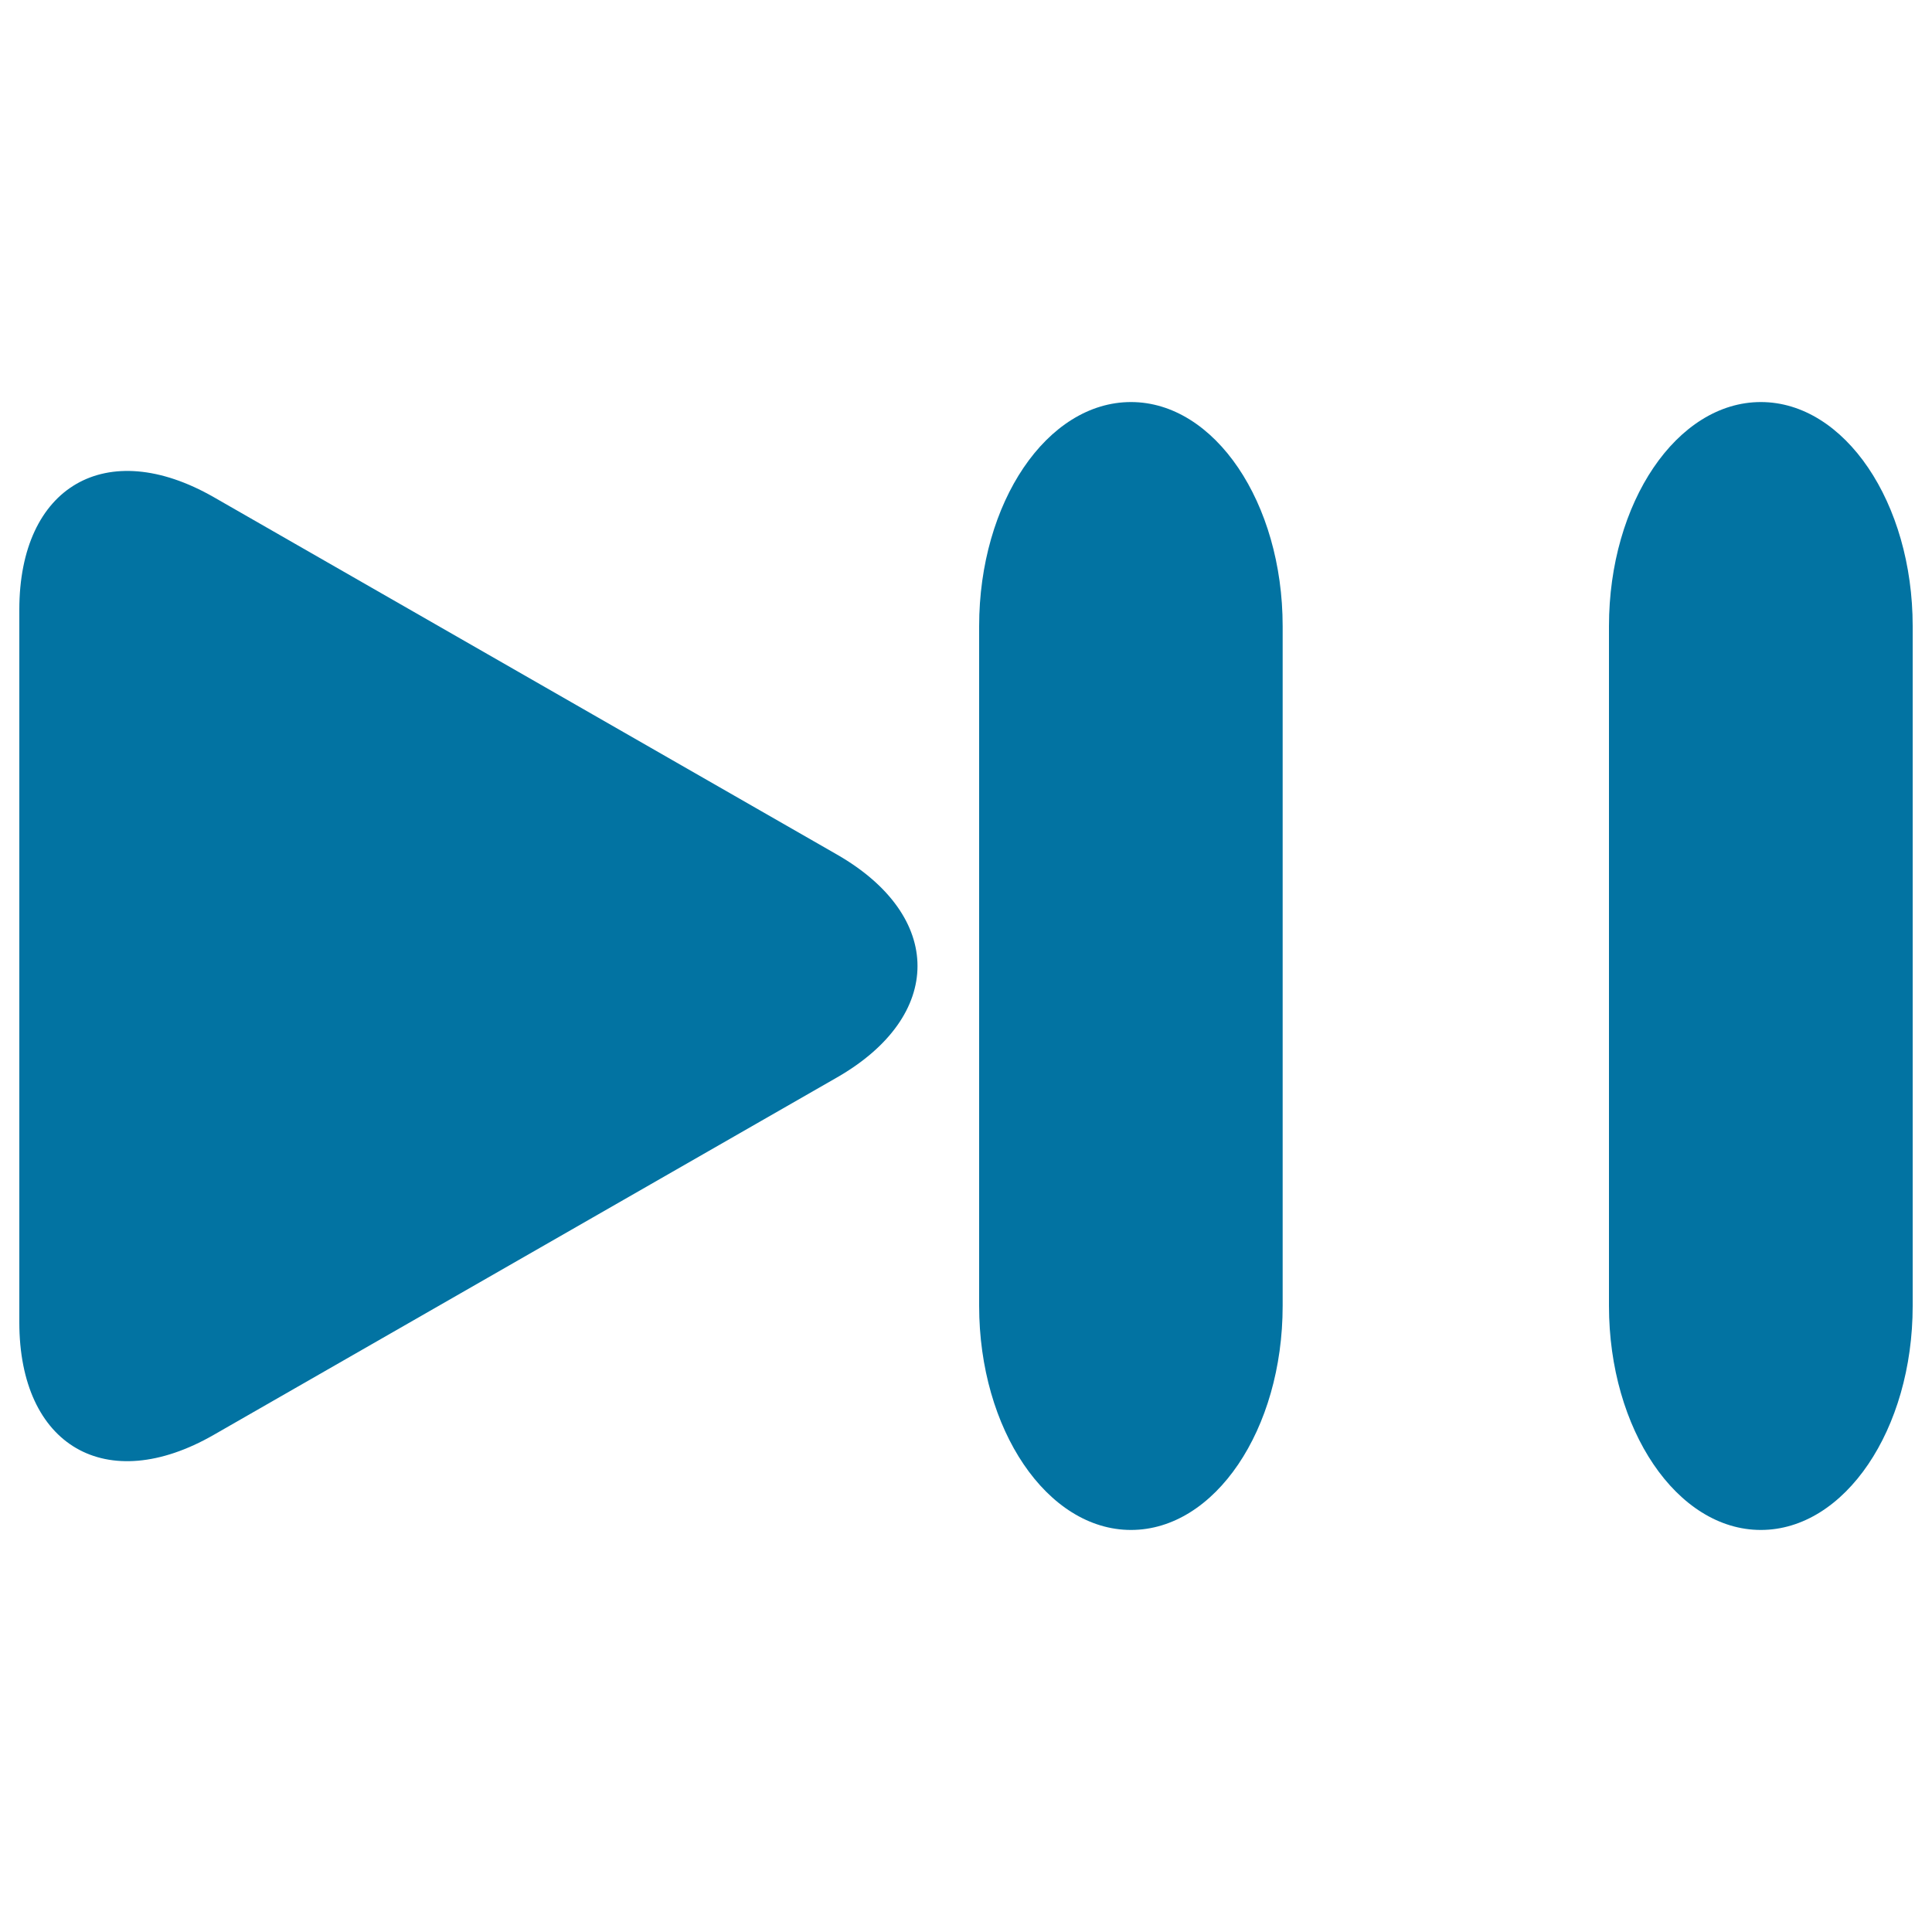
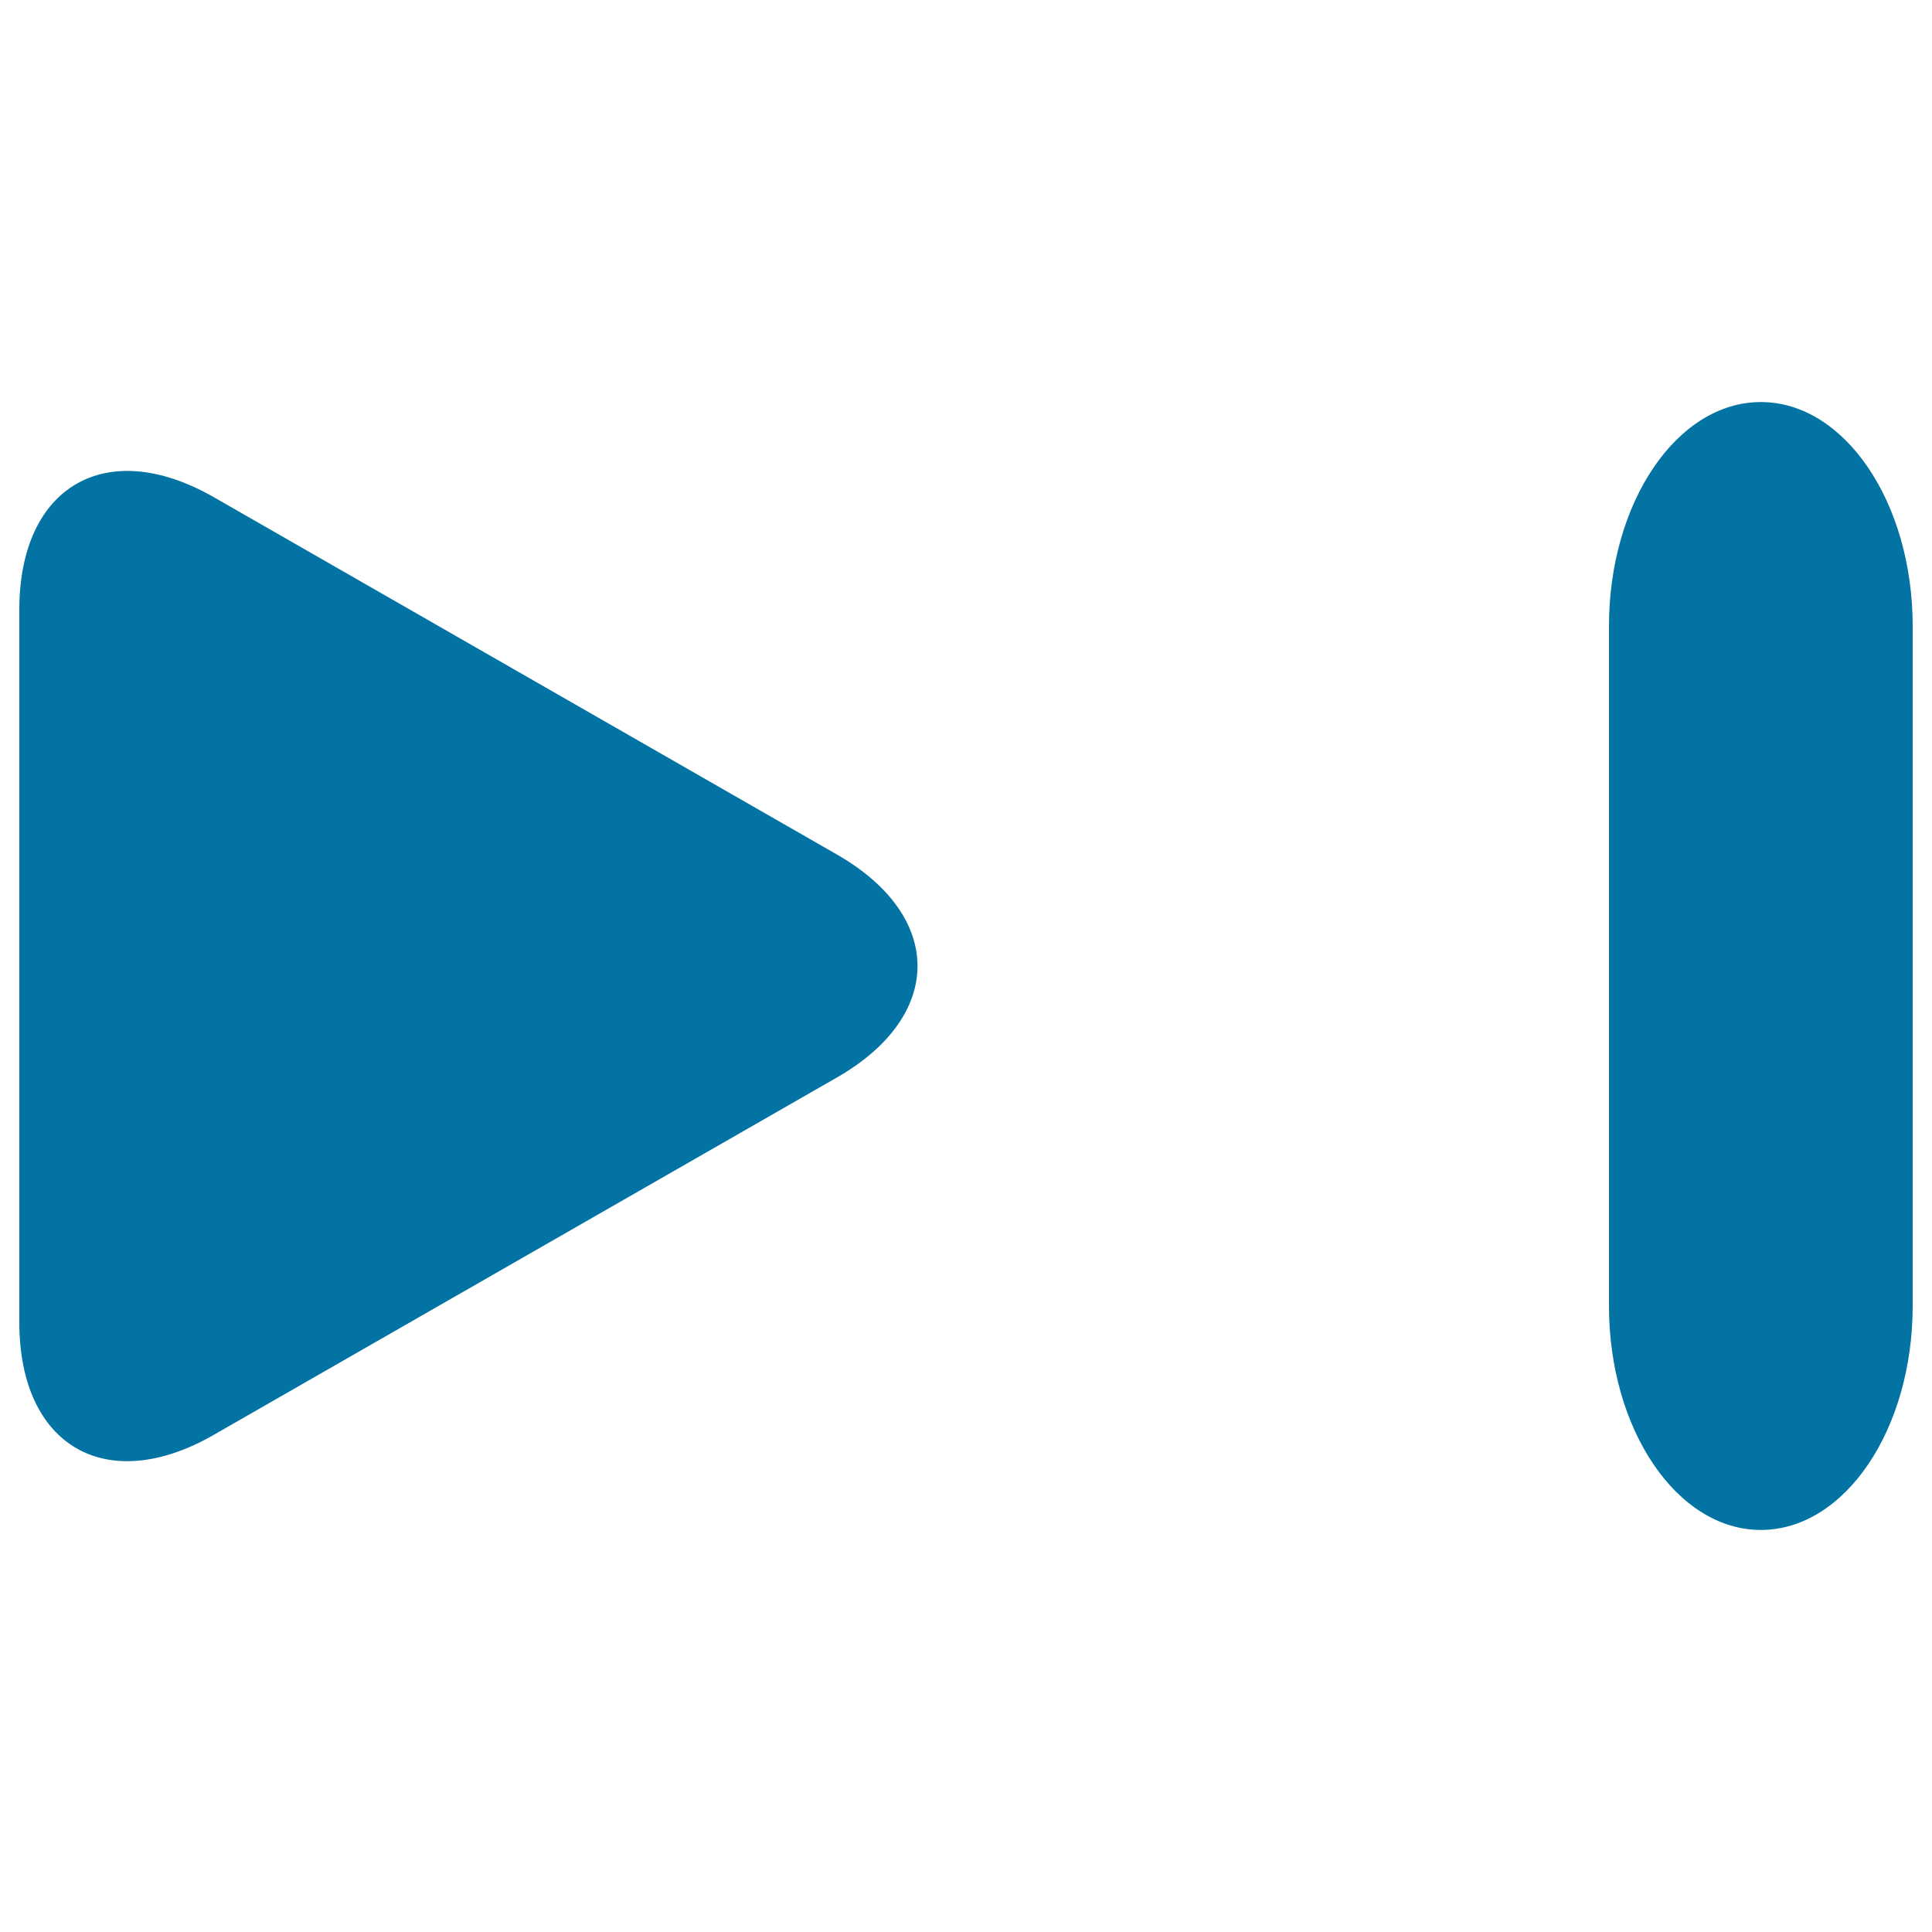
<svg xmlns="http://www.w3.org/2000/svg" viewBox="0 0 1000 1000" style="fill:#0273a2">
  <title>Music Player Control Button SVG icon</title>
  <g>
    <path d="M10,315.6v368.8c0,64.1,45,90.2,100.6,58.3l322.6-185c55.6-31.9,55.6-83.5,0-115.4l-322.6-185C55,225.5,10,251.6,10,315.6z" />
-     <path d="M506.8,324.1v351.8c0,64,35.2,116,78.6,116c43.4,0,78.5-51.9,78.5-116V324.1c0-64-35.2-116-78.5-116C541.9,208.1,506.8,260.1,506.8,324.1z" />
    <path d="M832.8,324.1v351.8c0,64,35.2,116,78.6,116c43.4,0,78.6-51.9,78.6-116V324.1c0-64-35.2-116-78.6-116C868,208.1,832.8,260.1,832.8,324.1z" />
  </g>
</svg>